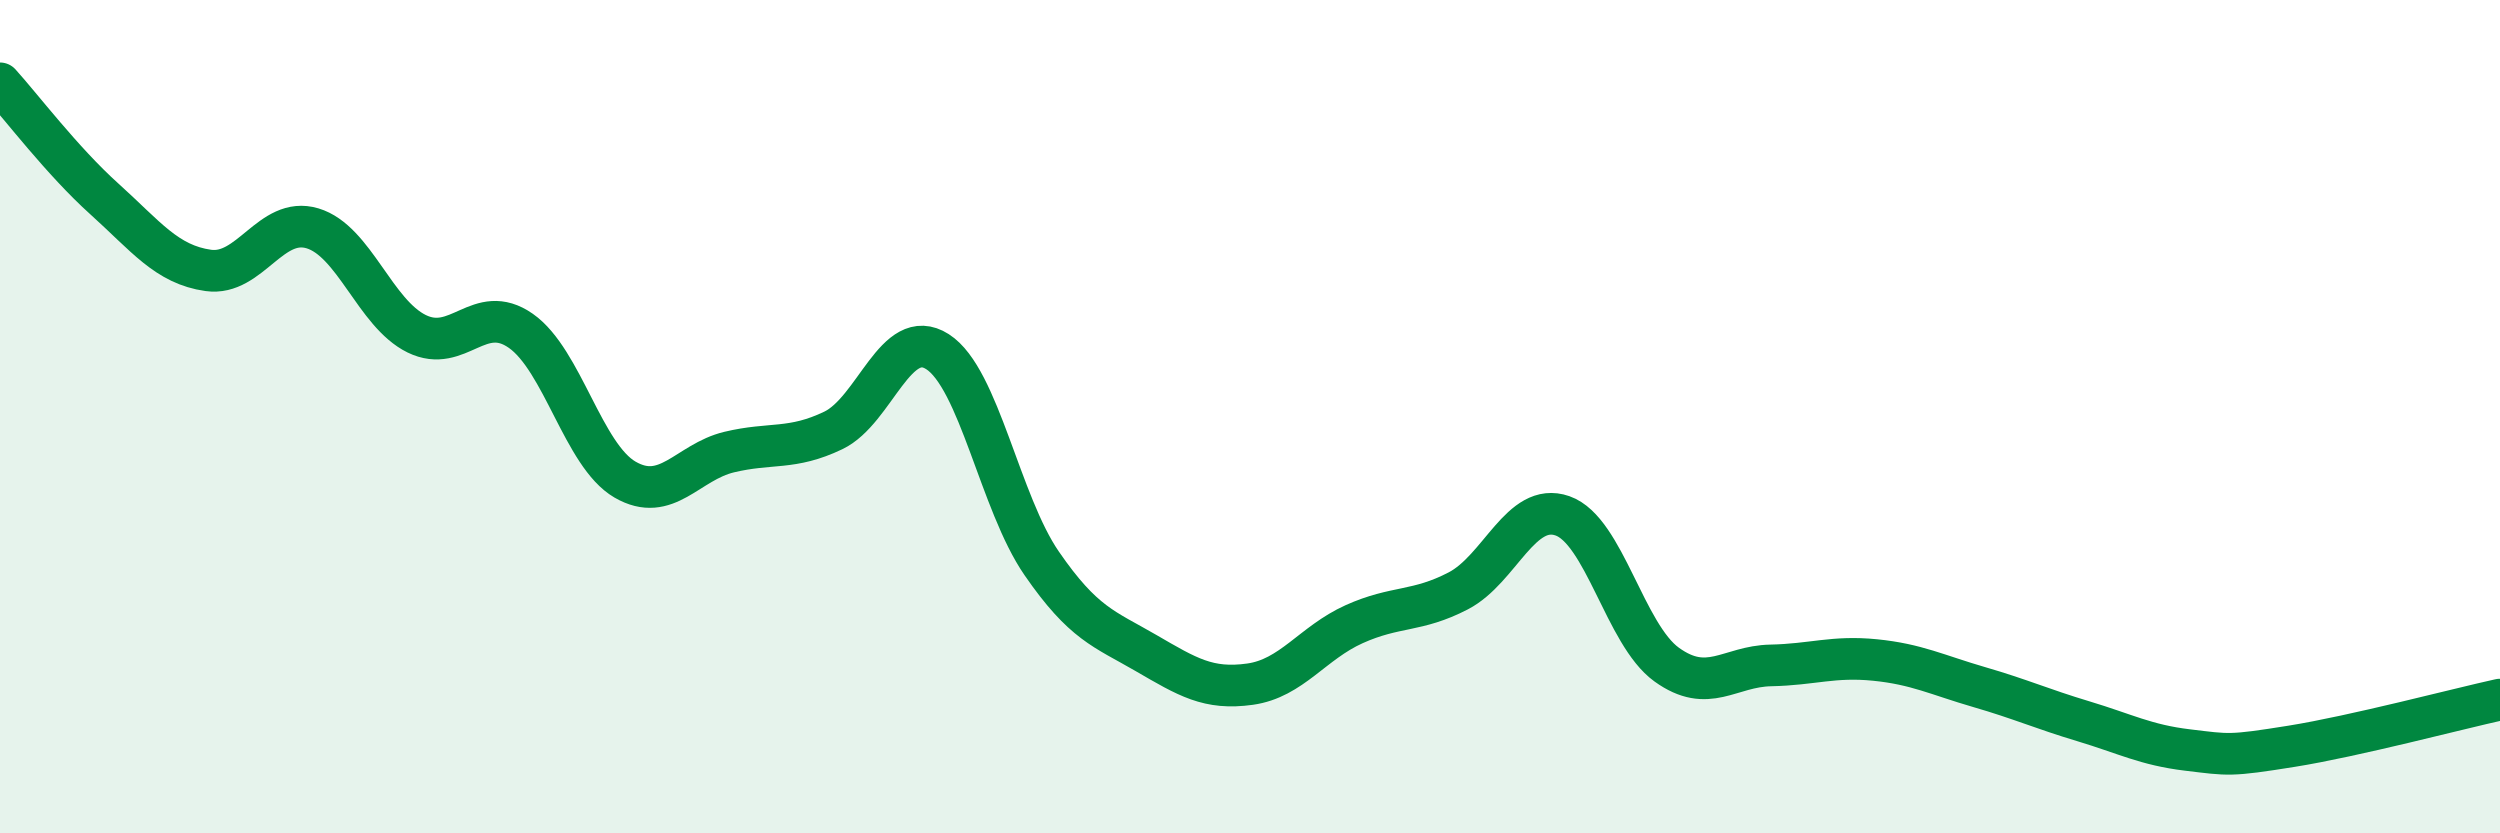
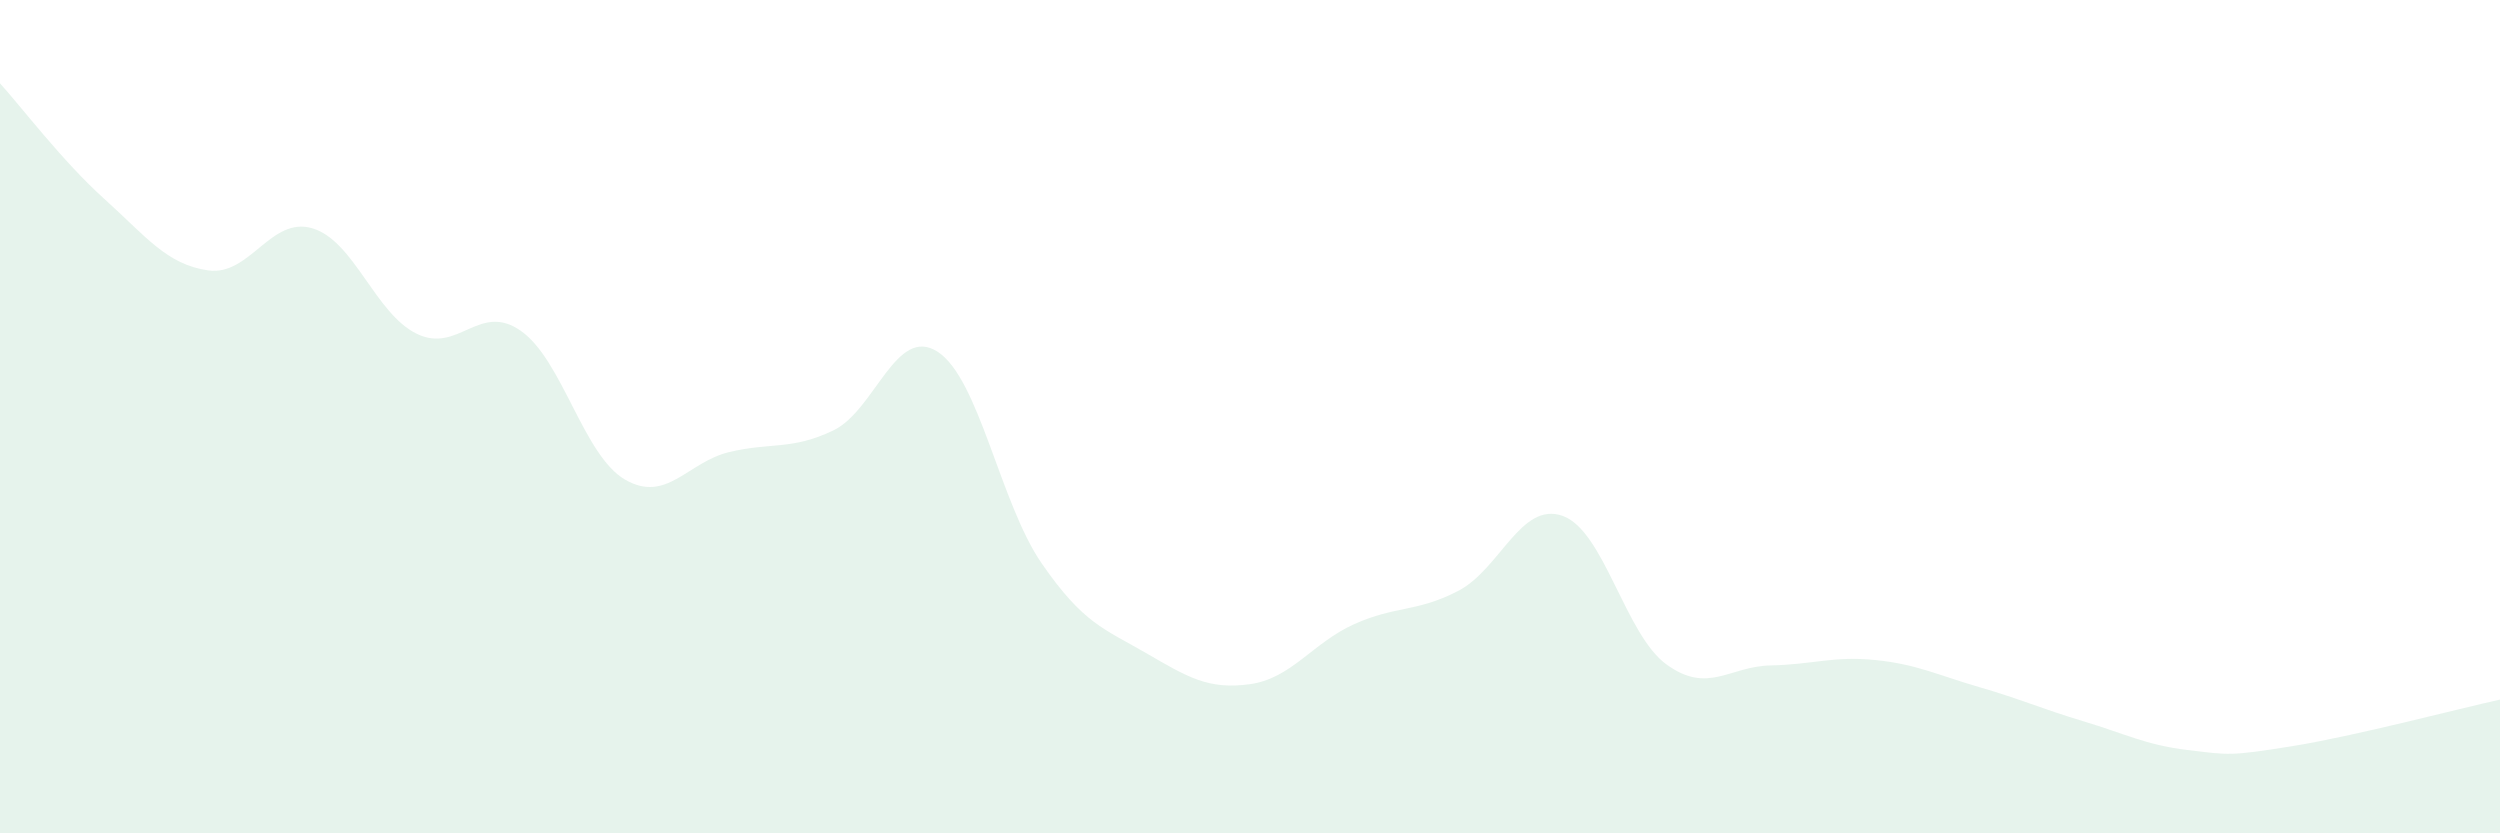
<svg xmlns="http://www.w3.org/2000/svg" width="60" height="20" viewBox="0 0 60 20">
  <path d="M 0,2 C 0.5,2.55 1.5,3.87 2.5,4.77 C 3.5,5.67 4,6.35 5,6.49 C 6,6.63 6.5,5.18 7.5,5.48 C 8.5,5.78 9,7.52 10,8.01 C 11,8.5 11.5,7.24 12.5,7.94 C 13.5,8.64 14,10.93 15,11.51 C 16,12.09 16.5,11.09 17.5,10.85 C 18.5,10.61 19,10.81 20,10.33 C 21,9.85 21.5,7.8 22.5,8.44 C 23.5,9.08 24,12.07 25,13.52 C 26,14.97 26.5,15.09 27.5,15.67 C 28.5,16.25 29,16.56 30,16.42 C 31,16.28 31.5,15.43 32.5,14.98 C 33.5,14.53 34,14.7 35,14.18 C 36,13.66 36.5,12.03 37.5,12.38 C 38.5,12.73 39,15.23 40,15.95 C 41,16.67 41.5,15.99 42.5,15.97 C 43.5,15.95 44,15.74 45,15.84 C 46,15.94 46.5,16.2 47.5,16.49 C 48.5,16.78 49,17.01 50,17.31 C 51,17.61 51.5,17.88 52.5,18 C 53.5,18.12 53.5,18.15 55,17.91 C 56.5,17.67 59,17.01 60,16.79L60 20L0 20Z" fill="#008740" opacity="0.1" stroke-linecap="round" stroke-linejoin="round" />
-   <path d="M 0,2 C 0.5,2.55 1.5,3.87 2.5,4.77 C 3.5,5.67 4,6.35 5,6.49 C 6,6.63 6.5,5.18 7.5,5.48 C 8.5,5.78 9,7.52 10,8.01 C 11,8.5 11.5,7.24 12.5,7.94 C 13.5,8.64 14,10.93 15,11.51 C 16,12.09 16.5,11.09 17.5,10.85 C 18.5,10.61 19,10.81 20,10.33 C 21,9.85 21.5,7.8 22.5,8.44 C 23.5,9.08 24,12.07 25,13.52 C 26,14.97 26.5,15.09 27.5,15.67 C 28.5,16.25 29,16.56 30,16.42 C 31,16.28 31.5,15.43 32.5,14.98 C 33.5,14.53 34,14.7 35,14.18 C 36,13.66 36.5,12.03 37.5,12.38 C 38.5,12.73 39,15.23 40,15.95 C 41,16.67 41.5,15.99 42.5,15.97 C 43.5,15.95 44,15.74 45,15.84 C 46,15.94 46.5,16.2 47.5,16.49 C 48.5,16.78 49,17.01 50,17.31 C 51,17.61 51.5,17.88 52.5,18 C 53.5,18.12 53.5,18.15 55,17.91 C 56.5,17.67 59,17.01 60,16.79" stroke="#008740" stroke-width="1" fill="none" stroke-linecap="round" stroke-linejoin="round" />
</svg>